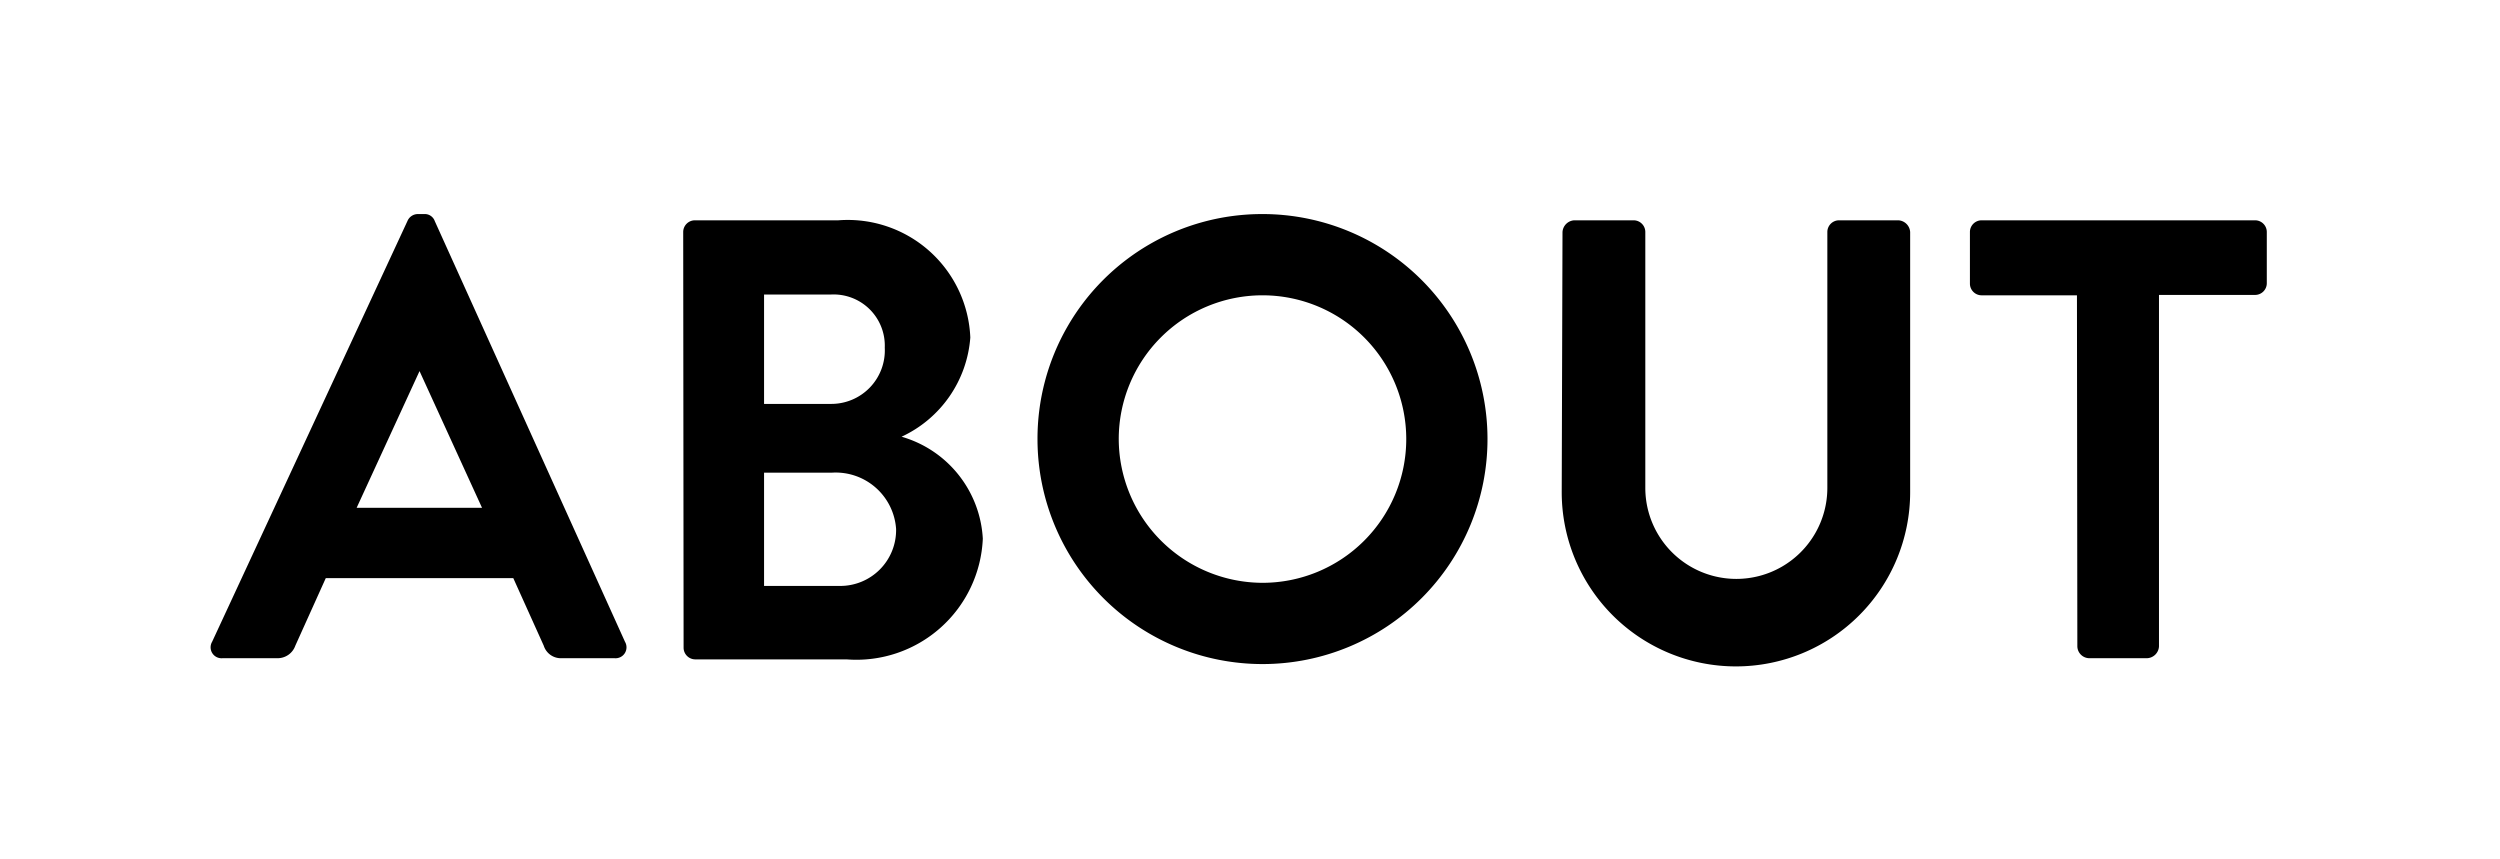
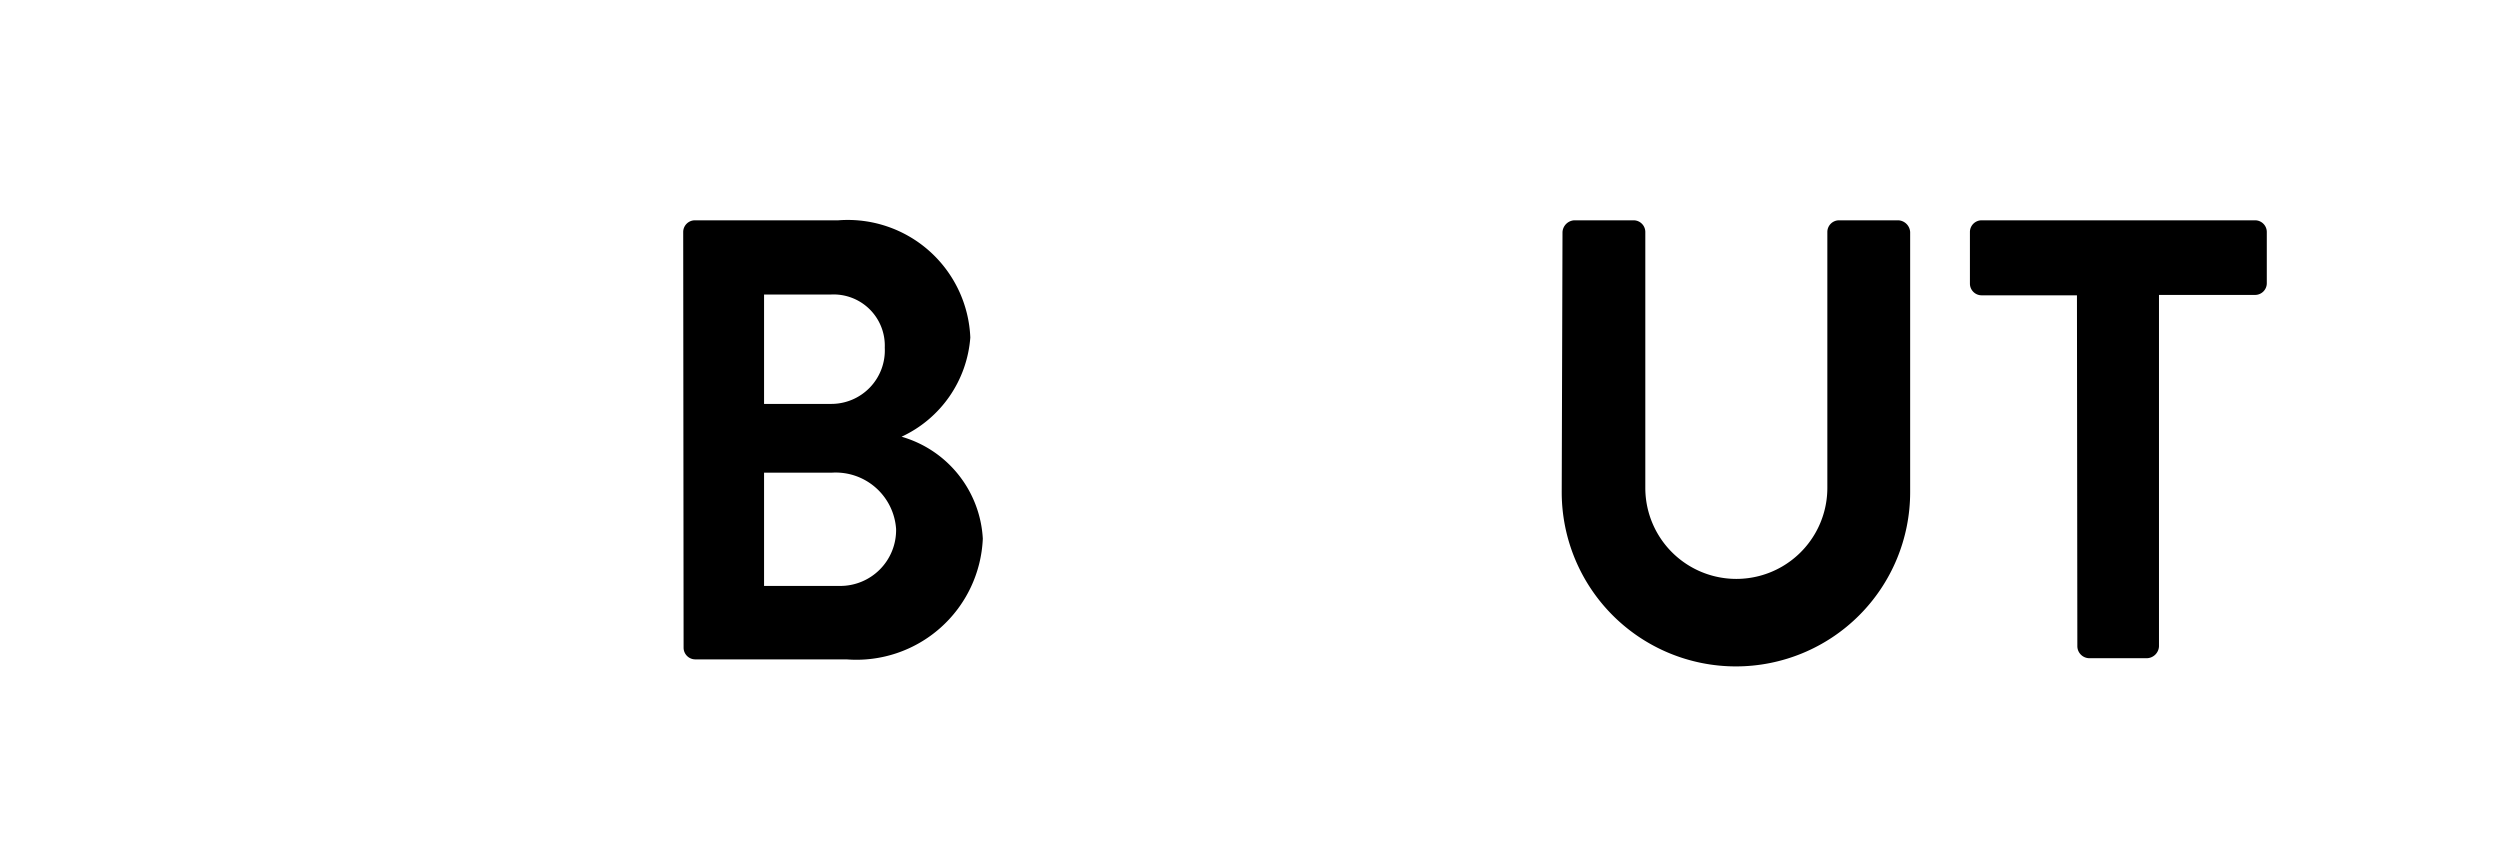
<svg xmlns="http://www.w3.org/2000/svg" viewBox="0 0 64 22">
  <defs>
    <style>.cls-1{fill:#fff;}</style>
  </defs>
  <title>gnavi_about</title>
  <g id="レイヤー_2" data-name="レイヤー 2">
    <g id="レイヤー_1-2" data-name="レイヤー 1">
      <rect class="cls-1" width="64" height="22" />
-       <path d="M5.43,16.43l5-10.77a.29.29,0,0,1,.27-.18h.16a.27.27,0,0,1,.27.18L16,16.43a.28.28,0,0,1-.27.42H14.38a.46.46,0,0,1-.46-.32l-.78-1.73H8.34l-.78,1.73a.48.48,0,0,1-.46.32H5.7A.28.28,0,0,1,5.43,16.43ZM12.34,13,10.74,9.5h0L9.13,13Z" />
      <path d="M17.49,5.94a.3.3,0,0,1,.3-.3h3.67a3.14,3.14,0,0,1,3.38,3,3.05,3.05,0,0,1-1.76,2.54,2.88,2.88,0,0,1,2.08,2.61,3.24,3.24,0,0,1-3.49,3.09H17.8a.3.3,0,0,1-.3-.3Zm3.78,4.4A1.37,1.37,0,0,0,22.65,8.9a1.31,1.31,0,0,0-1.38-1.36H19.56v2.8ZM21.5,15a1.43,1.43,0,0,0,1.44-1.46A1.55,1.55,0,0,0,21.3,12.1H19.56V15Z" />
-       <path d="M32.31,5.48a5.76,5.76,0,1,1-5.75,5.78A5.75,5.75,0,0,1,32.31,5.48Zm0,9.44a3.68,3.68,0,1,0-3.67-3.67A3.69,3.69,0,0,0,32.31,14.92Z" />
      <path d="M40,5.94a.32.32,0,0,1,.3-.3h1.52a.3.3,0,0,1,.3.3v6.55a2.33,2.33,0,1,0,4.66,0V5.94a.3.3,0,0,1,.3-.3h1.52a.32.32,0,0,1,.3.3V12.6a4.46,4.46,0,0,1-8.92,0Z" />
      <path d="M53.17,7.56H50.73a.3.3,0,0,1-.3-.3V5.94a.3.3,0,0,1,.3-.3h7a.3.3,0,0,1,.3.3V7.25a.3.3,0,0,1-.3.3H55.27v9a.32.32,0,0,1-.3.3H53.48a.31.31,0,0,1-.3-.3Z" />
    </g>
  </g>
</svg>